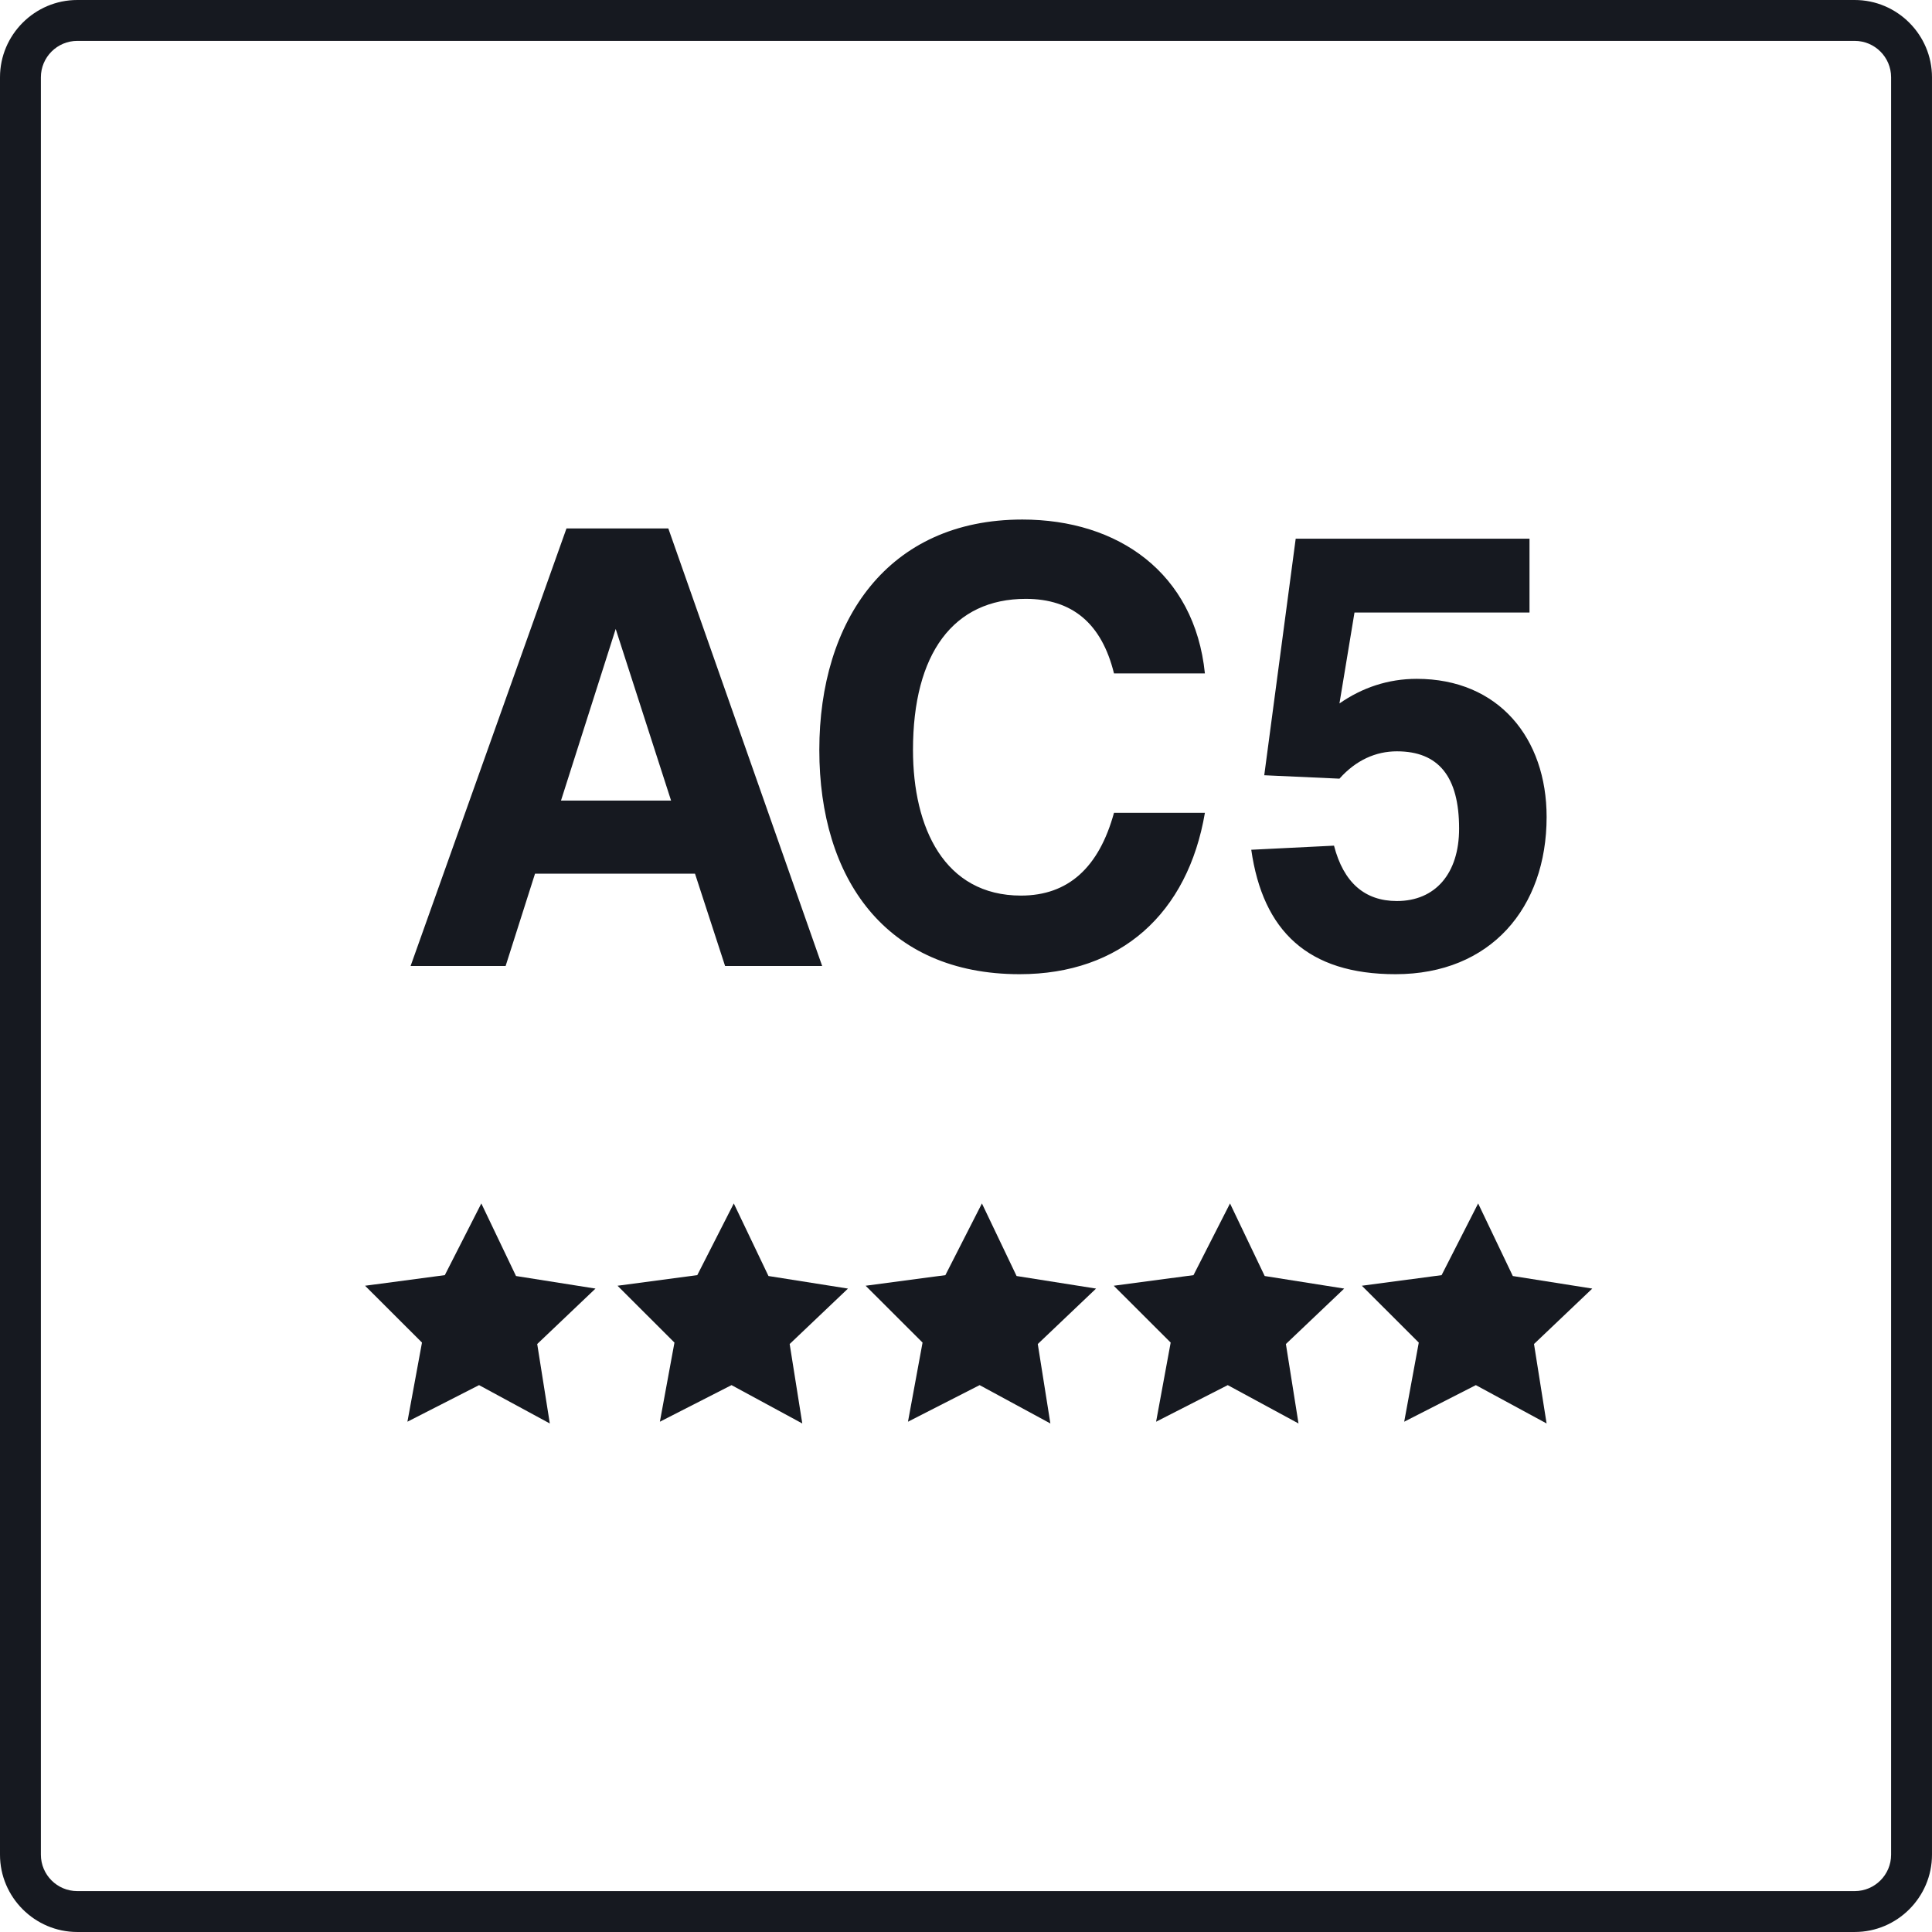
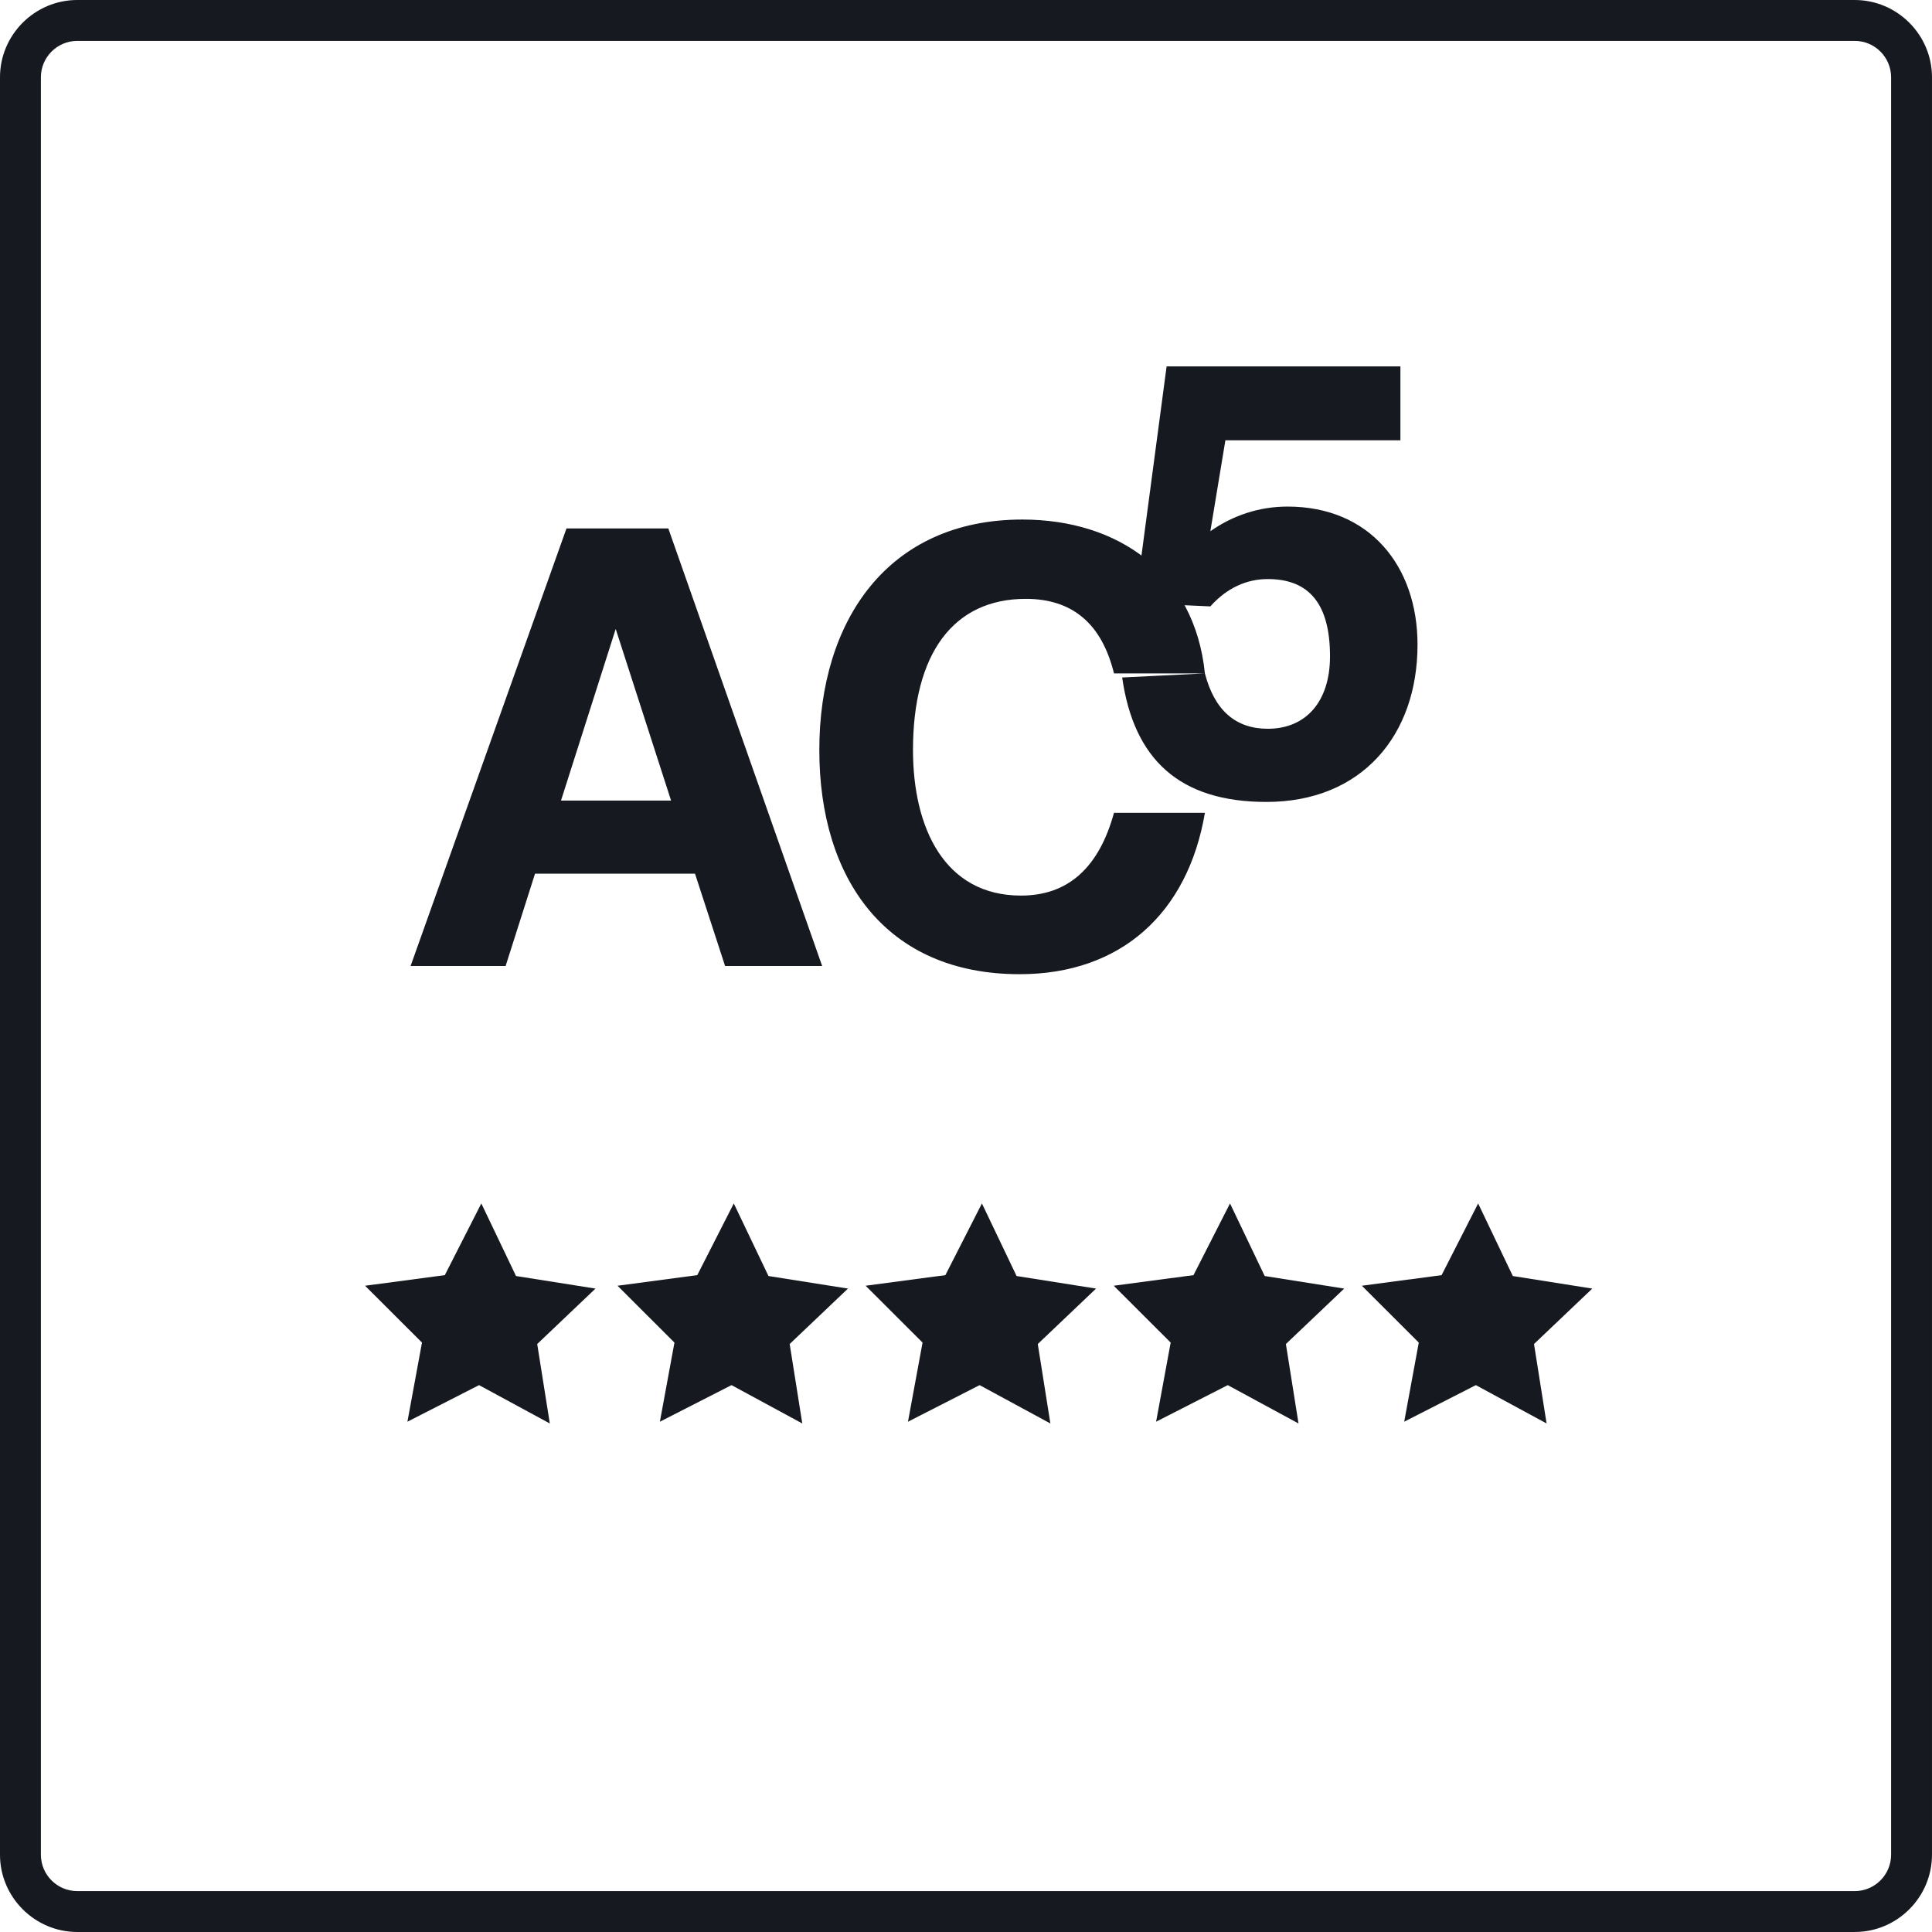
<svg xmlns="http://www.w3.org/2000/svg" id="uuid-d1f63a02-368b-4720-960c-ef731b73881c" width="186.636" height="186.636" viewBox="0 0 186.636 186.636">
  <g id="uuid-6d6a6c42-8840-4d94-bbd1-dada8e64d915">
-     <path d="M179.17,3.95c1.938,0,3.515,1.577,3.515,3.515v171.705c0,1.938-1.577,3.515-3.515,3.515H7.465c-1.938,0-3.515-1.577-3.515-3.515V7.465c0-1.938,1.577-3.515,3.515-3.515h171.705M179.17,0H7.465C3.359,0,0,3.359,0,7.465v171.705c0,4.106,3.359,7.465,7.465,7.465h171.705c4.106,0,7.465-3.359,7.465-7.465V7.465c0-4.106-3.359-7.465-7.465-7.465h0ZM74.237,123.267l-3.351-7.011-3.527,6.926-7.704,1.024,5.499,5.491-1.408,7.644,6.921-3.534,6.836,3.704-1.219-7.675,5.632-5.355-7.678-1.214ZM98.205,123.267l-3.349-7.011-3.53,6.926-7.704,1.024,5.499,5.491-1.408,7.644,6.921-3.534,6.835,3.704-1.217-7.675,5.63-5.355-7.677-1.214ZM122.173,123.267l-3.351-7.011-3.527,6.926-7.704,1.024,5.499,5.491-1.408,7.644,6.921-3.534,6.836,3.704-1.219-7.675,5.632-5.355-7.678-1.214ZM153.818,124.481l-7.677-1.214-3.349-7.011-3.53,6.926-7.704,1.024,5.499,5.491-1.408,7.644,6.921-3.534,6.835,3.704-1.217-7.675,5.63-5.355ZM49.848,123.267l-3.351-7.011-3.527,6.926-7.704,1.024,5.499,5.491-1.408,7.644,6.921-3.534,6.835,3.704-1.217-7.675,5.63-5.355-7.677-1.214ZM48.844,93.317h-9.18l15.059-42.268h9.839l14.861,42.268h-9.378l-2.906-8.917h-15.455l-2.84,8.917ZM54.193,77.336h10.634l-5.349-16.578-5.284,16.578ZM116.397,65.052h-8.783c-1.189-4.823-4.029-7.201-8.52-7.201-7,0-10.897,5.286-10.897,14.596,0,7.531,3.038,14.069,10.435,14.069,4.557,0,7.528-2.708,8.982-7.994h8.783c-1.65,9.709-8.124,15.588-17.898,15.588-12.944,0-19.351-9.246-19.351-21.664,0-12.481,6.605-22.257,19.615-22.257,9.246,0,16.643,5.153,17.633,14.862ZM128.868,81.693c.924,3.567,2.971,5.349,6.075,5.349,3.699,0,6.01-2.641,6.01-6.998,0-5.02-1.982-7.464-6.01-7.464-2.047,0-3.962.859-5.548,2.641l-7.265-.33,3.038-22.853h22.586v7.135h-16.907l-1.452,8.783c2.18-1.519,4.69-2.378,7.463-2.378,7.926,0,12.549,5.746,12.549,13.34,0,8.787-5.416,15.192-14.596,15.192-8.454,0-12.812-4.16-13.936-12.021l7.992-.396Z" fill="#161920" stroke-width="0" />
+     <path d="M179.17,3.95c1.938,0,3.515,1.577,3.515,3.515v171.705c0,1.938-1.577,3.515-3.515,3.515H7.465c-1.938,0-3.515-1.577-3.515-3.515V7.465c0-1.938,1.577-3.515,3.515-3.515h171.705M179.17,0H7.465C3.359,0,0,3.359,0,7.465v171.705c0,4.106,3.359,7.465,7.465,7.465h171.705c4.106,0,7.465-3.359,7.465-7.465V7.465c0-4.106-3.359-7.465-7.465-7.465h0ZM74.237,123.267l-3.351-7.011-3.527,6.926-7.704,1.024,5.499,5.491-1.408,7.644,6.921-3.534,6.836,3.704-1.219-7.675,5.632-5.355-7.678-1.214ZM98.205,123.267l-3.349-7.011-3.53,6.926-7.704,1.024,5.499,5.491-1.408,7.644,6.921-3.534,6.835,3.704-1.217-7.675,5.63-5.355-7.677-1.214ZM122.173,123.267l-3.351-7.011-3.527,6.926-7.704,1.024,5.499,5.491-1.408,7.644,6.921-3.534,6.836,3.704-1.219-7.675,5.632-5.355-7.678-1.214ZM153.818,124.481l-7.677-1.214-3.349-7.011-3.53,6.926-7.704,1.024,5.499,5.491-1.408,7.644,6.921-3.534,6.835,3.704-1.217-7.675,5.63-5.355ZM49.848,123.267l-3.351-7.011-3.527,6.926-7.704,1.024,5.499,5.491-1.408,7.644,6.921-3.534,6.835,3.704-1.217-7.675,5.63-5.355-7.677-1.214ZM48.844,93.317h-9.18l15.059-42.268h9.839l14.861,42.268h-9.378l-2.906-8.917h-15.455l-2.84,8.917ZM54.193,77.336h10.634l-5.349-16.578-5.284,16.578ZM116.397,65.052h-8.783c-1.189-4.823-4.029-7.201-8.52-7.201-7,0-10.897,5.286-10.897,14.596,0,7.531,3.038,14.069,10.435,14.069,4.557,0,7.528-2.708,8.982-7.994h8.783c-1.65,9.709-8.124,15.588-17.898,15.588-12.944,0-19.351-9.246-19.351-21.664,0-12.481,6.605-22.257,19.615-22.257,9.246,0,16.643,5.153,17.633,14.862Zc.924,3.567,2.971,5.349,6.075,5.349,3.699,0,6.01-2.641,6.01-6.998,0-5.02-1.982-7.464-6.01-7.464-2.047,0-3.962.859-5.548,2.641l-7.265-.33,3.038-22.853h22.586v7.135h-16.907l-1.452,8.783c2.18-1.519,4.69-2.378,7.463-2.378,7.926,0,12.549,5.746,12.549,13.34,0,8.787-5.416,15.192-14.596,15.192-8.454,0-12.812-4.16-13.936-12.021l7.992-.396Z" fill="#161920" stroke-width="0" />
  </g>
</svg>